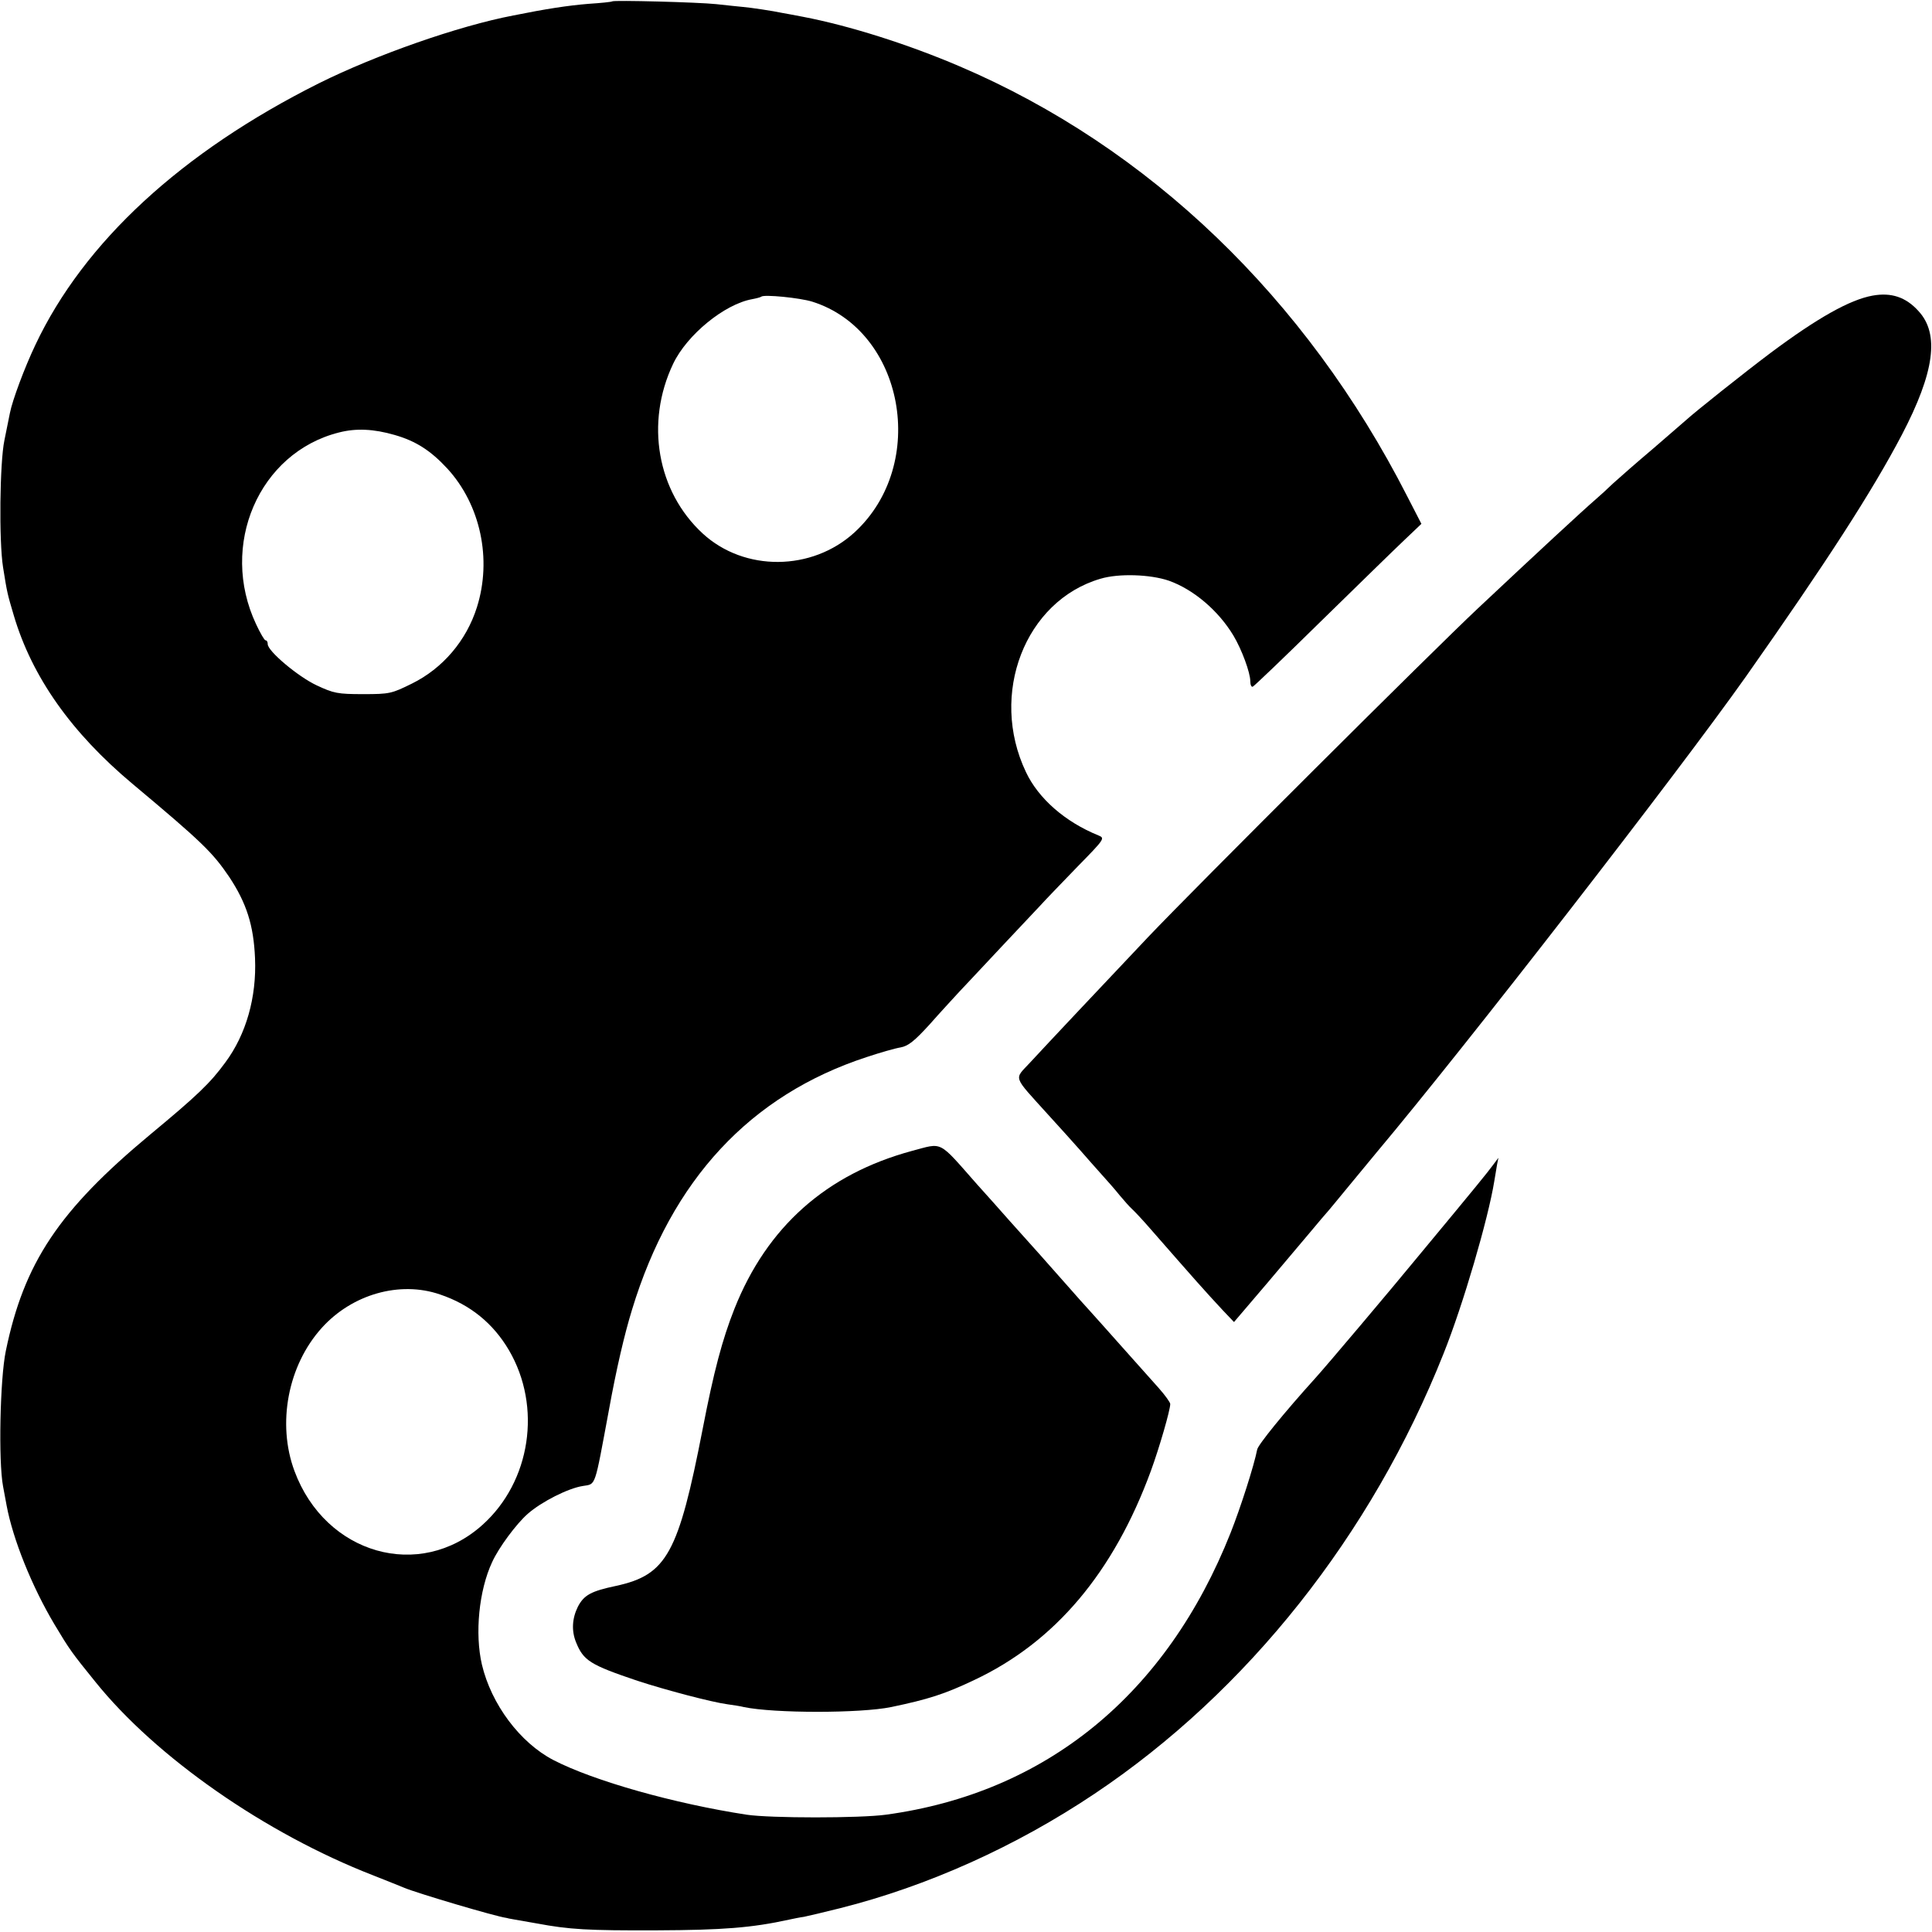
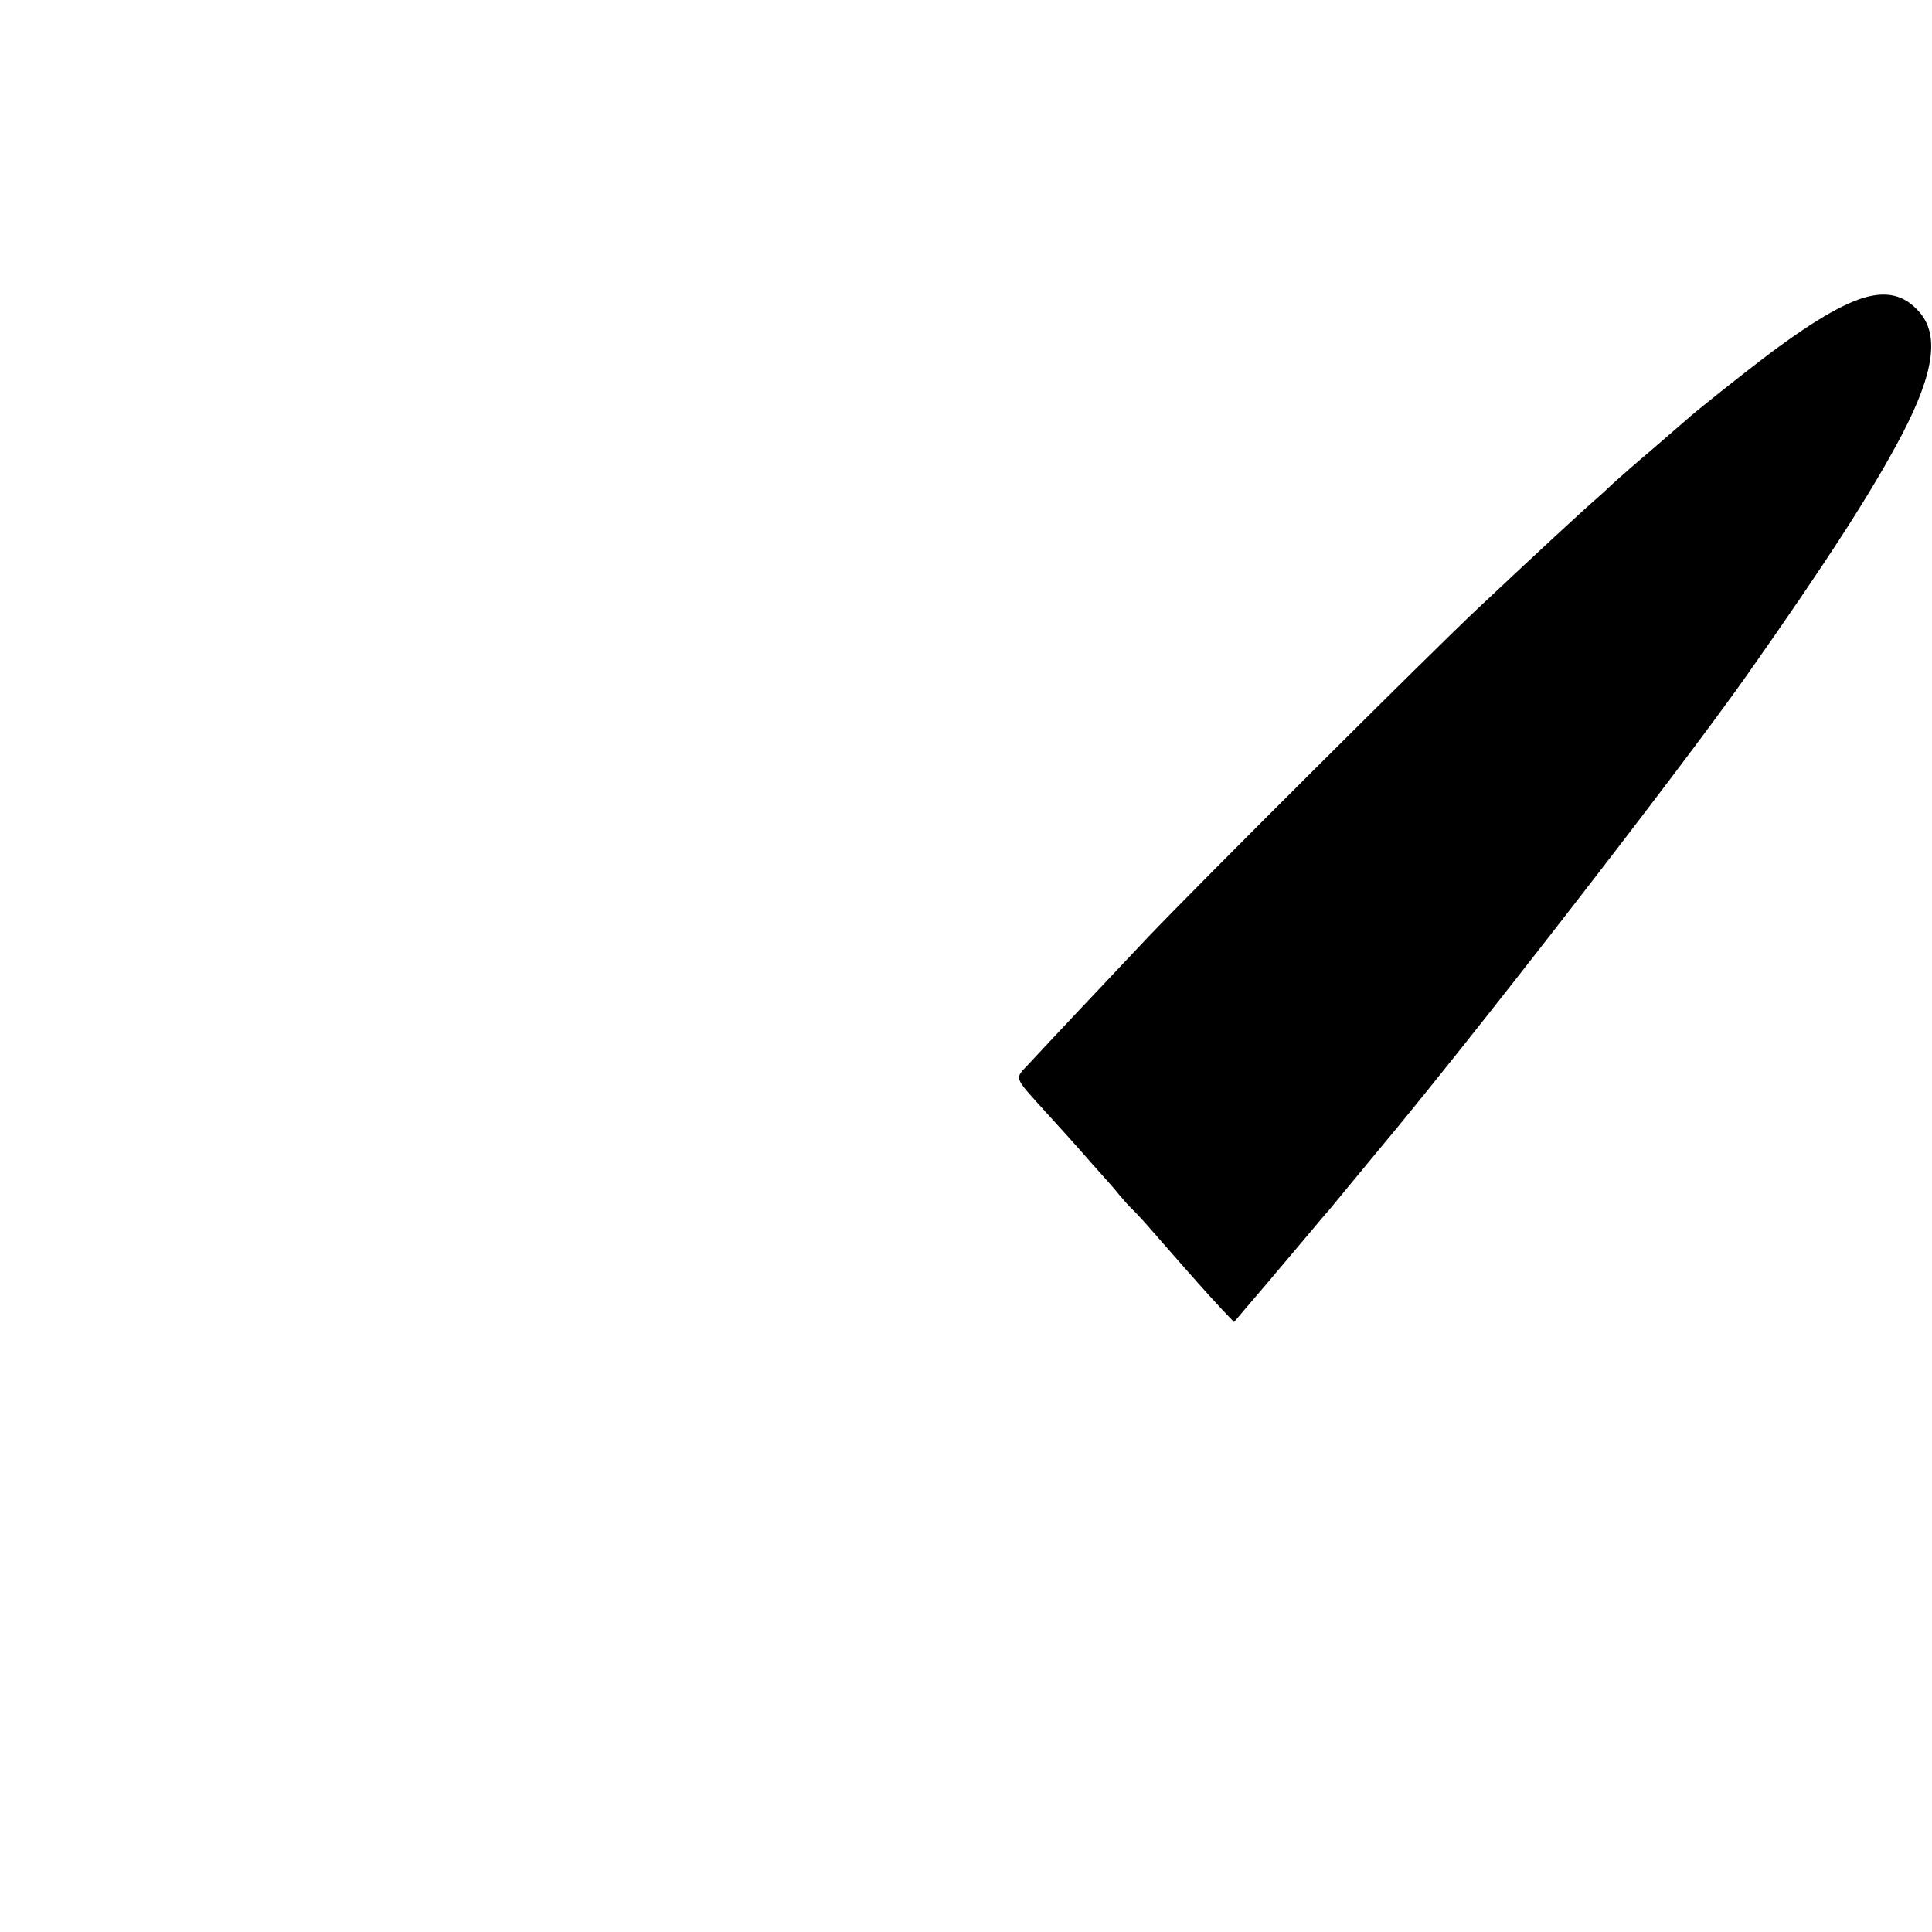
<svg xmlns="http://www.w3.org/2000/svg" version="1.0" width="700pt" height="700pt" viewBox="0 0 700 700" preserveAspectRatio="xMidYMid meet">
  <g transform="translate(0,700) scale(0.1,-0.1)" fill="#000000" stroke="none">
-     <path d="M2218 6995 c-2 -2 -41 -6 -87 -9 -73 -6 -152 -18 -271 -42 -199 -38 -498 -143 -705 -246 -497 -249 -851 -575 -1027 -948 -39 -82 -83 -200 -92 -246 -3 -16 -12 -60 -20 -99 -17 -81 -20 -366 -5 -460 15 -95 16 -97 39 -175 66 -223 209 -425 430 -610 252 -211 290 -248 351 -338 62 -94 88 -174 93 -294 6 -141 -32 -276 -108 -378 -54 -74 -101 -119 -271 -260 -332 -276 -458 -465 -524 -785 -21 -101 -27 -400 -10 -490 5 -27 11 -59 13 -70 23 -123 92 -294 173 -430 55 -92 63 -103 148 -208 220 -274 617 -550 1005 -701 52 -21 104 -41 115 -46 45 -19 331 -104 370 -109 3 -1 6 -1 8 -2 1 0 11 -2 22 -4 11 -2 47 -8 80 -14 118 -22 183 -26 435 -25 237 1 344 9 480 39 14 3 38 8 53 10 15 3 74 17 130 31 318 80 638 224 923 415 553 370 1003 937 1264 1594 71 177 162 489 184 625 3 19 8 46 10 60 l5 25 -21 -28 c-20 -27 -53 -68 -268 -327 -106 -129 -335 -400 -375 -444 -113 -125 -207 -241 -210 -258 -11 -57 -60 -210 -96 -301 -232 -586 -668 -943 -1249 -1022 -94 -13 -419 -13 -505 0 -261 40 -553 122 -700 198 -121 63 -225 202 -259 346 -26 112 -11 268 37 371 24 53 88 139 129 175 50 44 147 93 200 101 48 8 41 -10 94 274 27 149 56 274 84 365 143 470 428 777 850 915 48 16 104 32 123 35 28 5 51 24 104 82 37 42 86 95 108 119 22 23 90 96 151 161 61 65 126 134 144 153 17 19 78 82 133 139 100 102 101 104 77 114 -121 49 -218 134 -263 230 -134 282 -3 620 270 700 66 20 181 16 248 -7 90 -32 180 -109 234 -199 30 -50 61 -134 61 -165 0 -13 4 -22 9 -20 5 2 117 109 248 238 132 129 267 261 301 293 l62 59 -52 101 c-366 717 -935 1264 -1622 1557 -187 80 -399 147 -566 179 -30 6 -64 12 -75 14 -32 7 -118 20 -145 22 -14 1 -56 6 -95 10 -66 7 -371 15 -377 10z m725 -1088 c333 -105 422 -589 153 -836 -154 -141 -399 -143 -550 -4 -165 152 -209 401 -107 615 50 105 186 216 286 234 16 3 31 7 33 9 9 9 140 -4 185 -18z m-1513 -483 c77 -22 131 -57 191 -122 120 -131 162 -328 107 -502 -38 -121 -124 -222 -236 -277 -73 -36 -80 -38 -176 -38 -93 0 -107 3 -169 32 -68 32 -177 124 -177 149 0 8 -3 14 -8 14 -4 0 -19 26 -34 58 -135 286 10 622 300 695 62 16 126 13 202 -9z m164 -3114 c110 -37 193 -105 250 -202 120 -205 79 -476 -96 -633 -227 -204 -569 -107 -681 195 -64 172 -24 383 99 519 110 122 283 171 428 121z" />
    <path d="M6785 5929 c-83 -15 -200 -81 -369 -207 -96 -72 -278 -217 -307 -244 -8 -7 -61 -53 -119 -103 -58 -49 -123 -106 -145 -126 -22 -21 -49 -46 -61 -56 -52 -45 -214 -195 -429 -397 -161 -151 -1022 -1009 -1195 -1191 -157 -166 -371 -393 -428 -455 -58 -63 -65 -44 65 -188 43 -47 96 -106 118 -131 22 -25 56 -64 76 -86 20 -22 50 -56 65 -75 16 -19 36 -42 45 -50 9 -8 39 -40 65 -70 168 -192 198 -226 265 -298 l40 -42 122 143 c67 79 140 166 162 192 22 27 45 53 50 59 6 6 45 54 88 106 43 52 86 104 95 115 325 387 1092 1376 1338 1724 290 412 457 670 565 876 118 226 137 365 60 448 -46 51 -99 68 -166 56z" />
-     <path d="M3304 2830 c-310 -84 -525 -275 -643 -572 -44 -111 -75 -228 -115 -435 -88 -452 -130 -529 -314 -569 -90 -19 -116 -33 -138 -75 -21 -42 -24 -87 -7 -129 27 -67 51 -82 223 -140 101 -33 267 -77 326 -85 22 -3 48 -7 59 -10 110 -23 422 -23 534 0 134 28 194 47 301 98 293 138 505 390 640 758 31 85 70 220 70 242 0 6 -19 32 -41 57 -22 25 -82 92 -132 148 -51 57 -103 116 -117 131 -14 15 -54 60 -90 101 -66 75 -115 130 -205 230 -27 31 -79 89 -115 129 -143 162 -122 151 -236 121z" />
  </g>
</svg>